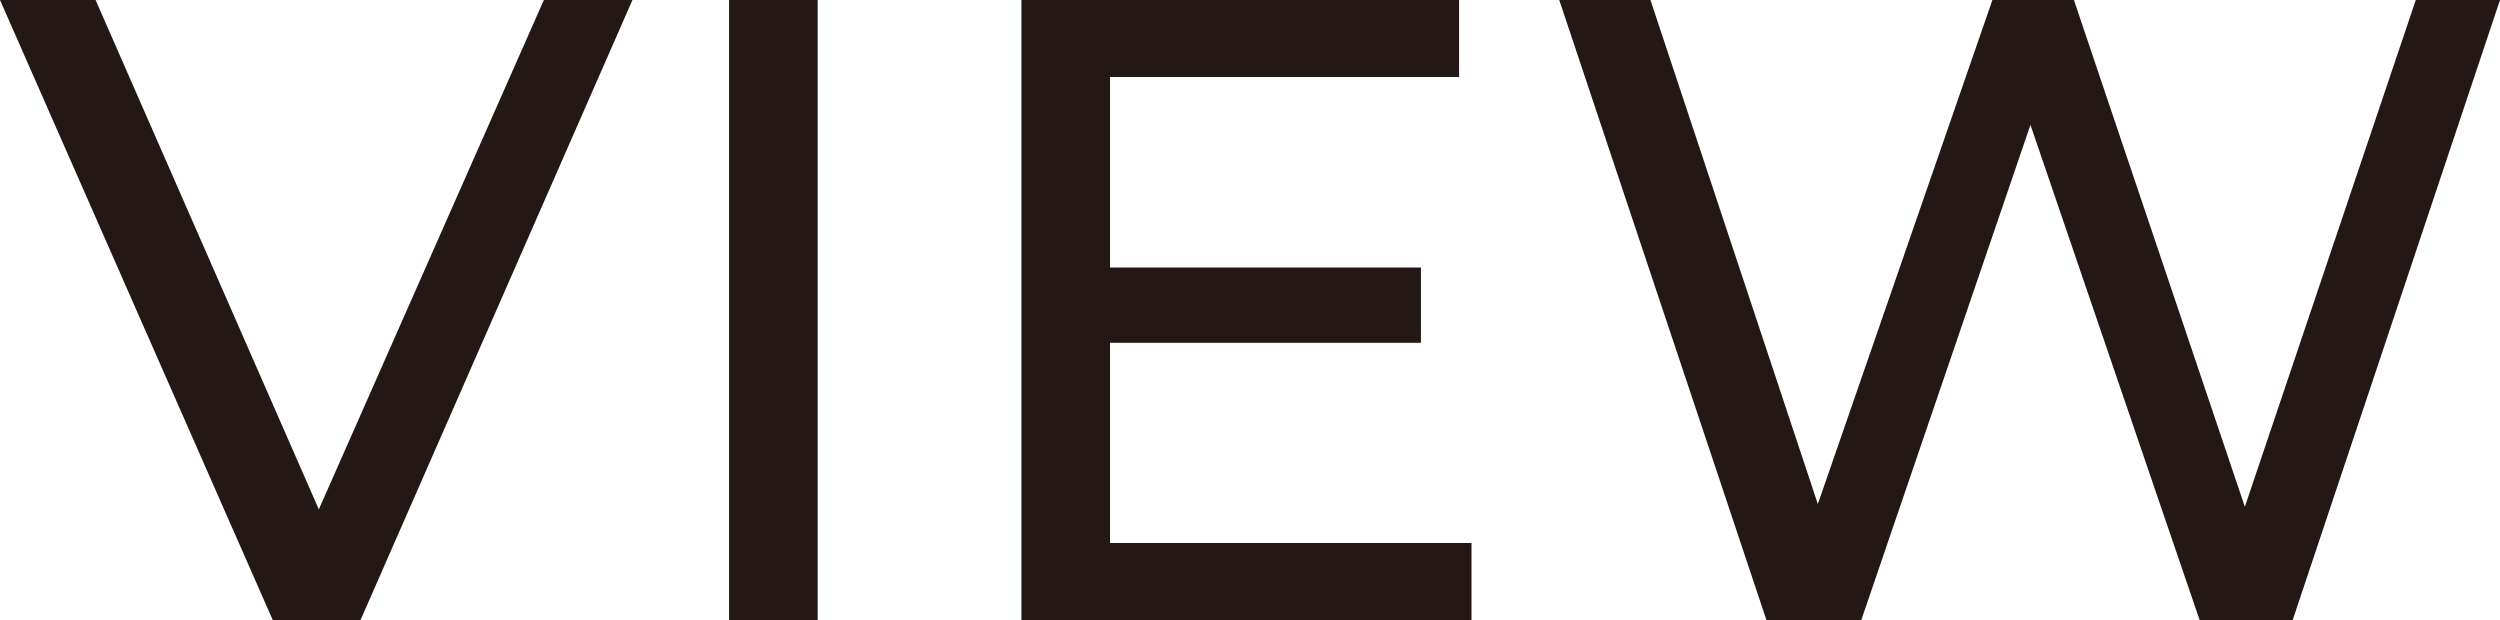
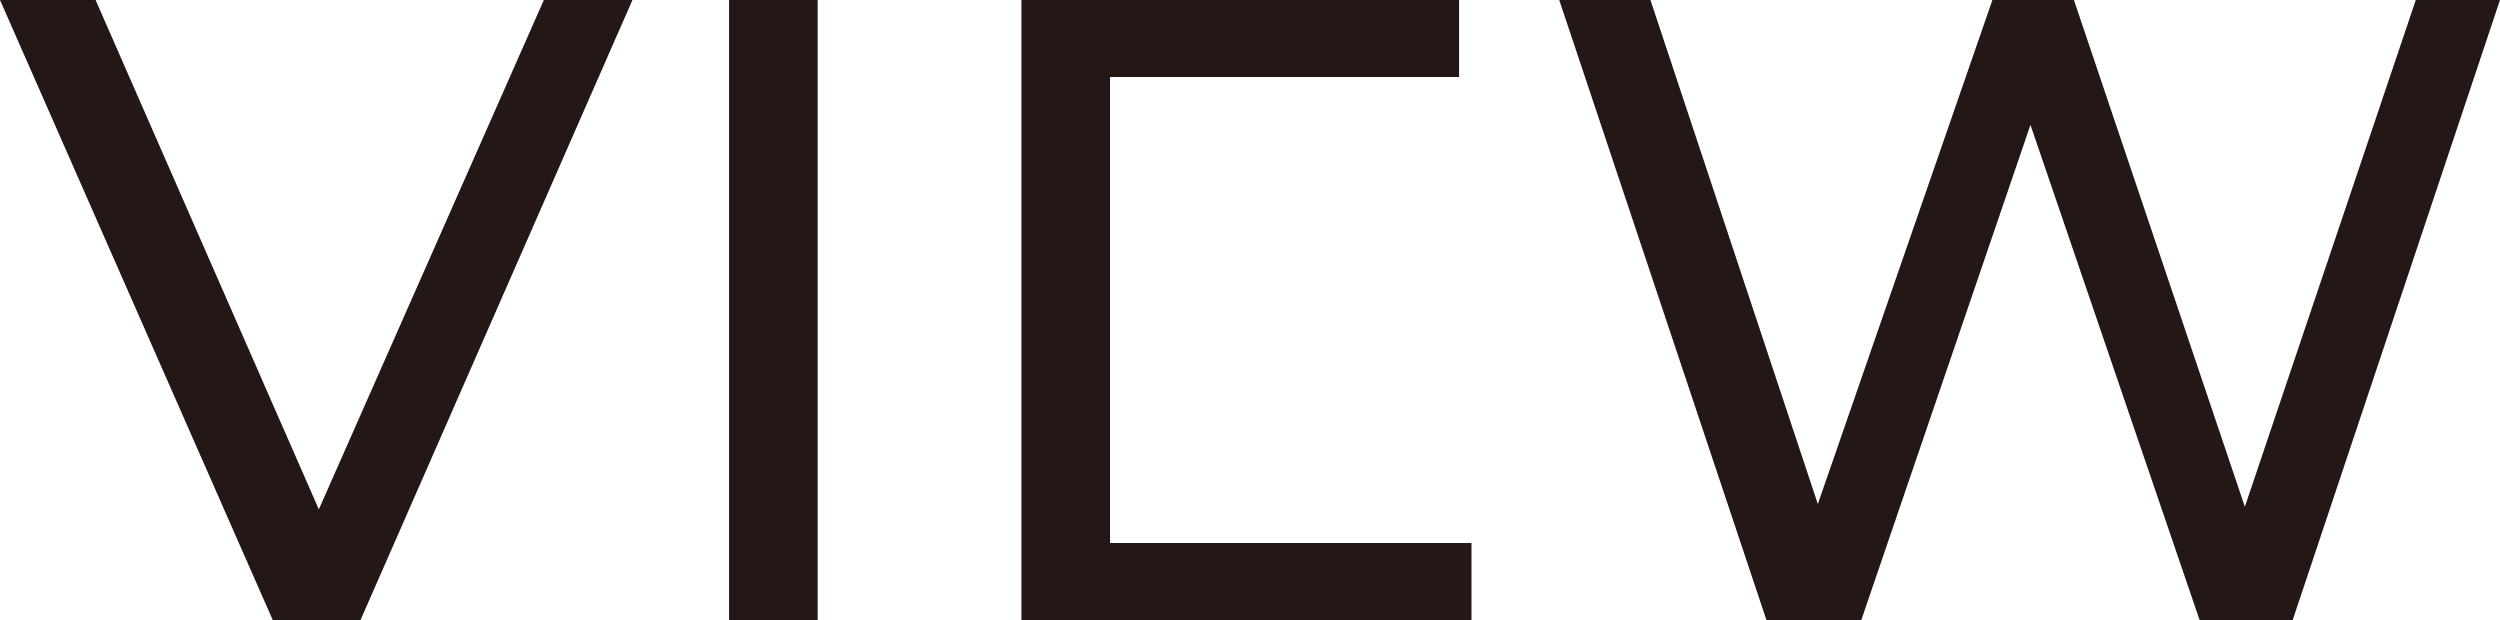
<svg xmlns="http://www.w3.org/2000/svg" viewBox="0 0 23.986 5.949">
  <defs>
    <style>
      .cls-1 {
        fill: #231815;
      }
    </style>
  </defs>
  <g id="레이어_2" data-name="레이어 2">
    <g id="레이어_1-2" data-name="레이어 1">
-       <path class="cls-1" d="M23.178,0l-1.64,4.862L19.898,0h-.782L17.441,4.836,15.835,0H14.96l1.988,5.949h.91l1.623-4.751,1.623,4.751h.893L23.986,0ZM10.65,5.21V3.289h2.983V2.567H10.65V.739h3.349V0H9.8V5.949h4.318V5.21Zm-3.655.739h.85V0h-.85ZM5.218,0,3.059,4.887.917,0H0L2.617,5.949h.842L6.068,0Z" />
+       <path class="cls-1" d="M23.178,0l-1.64,4.862L19.898,0h-.782L17.441,4.836,15.835,0H14.96l1.988,5.949h.91l1.623-4.751,1.623,4.751h.893L23.986,0ZM10.65,5.21V3.289h2.983H10.65V.739h3.349V0H9.8V5.949h4.318V5.21Zm-3.655.739h.85V0h-.85ZM5.218,0,3.059,4.887.917,0H0L2.617,5.949h.842L6.068,0Z" />
    </g>
  </g>
</svg>